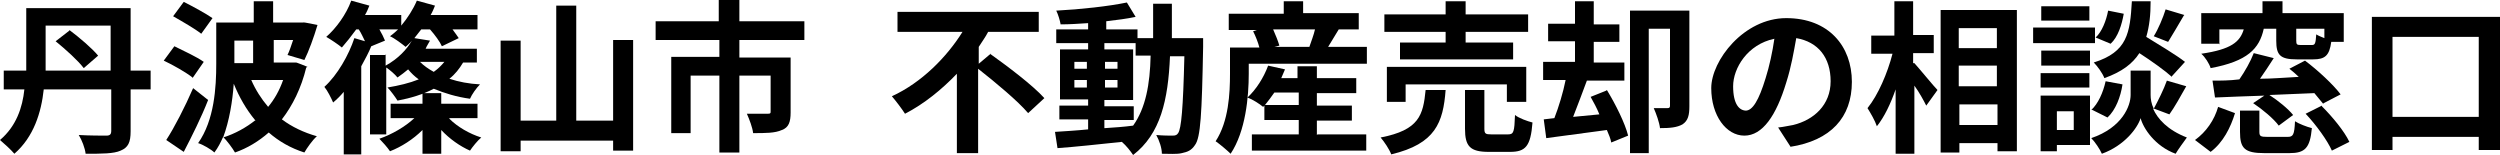
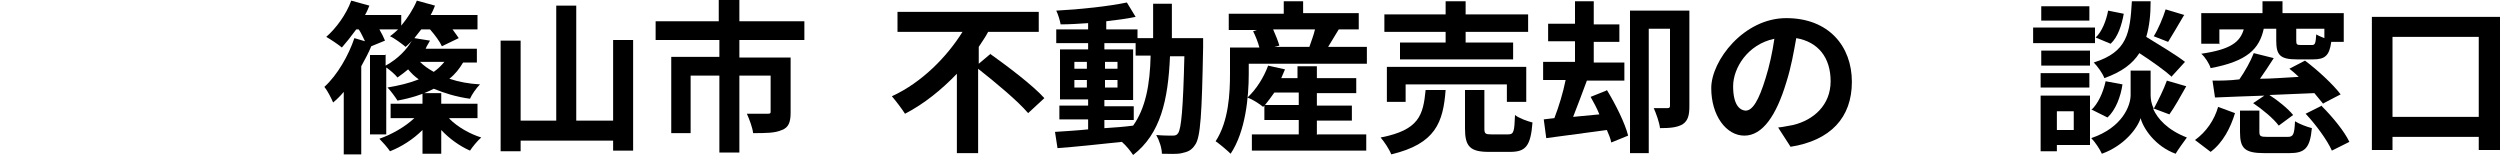
<svg xmlns="http://www.w3.org/2000/svg" id="_レイヤー_1-2" data-name="レイヤー 1" version="1.1" viewBox="0 0 400 24.8">
  <defs>
    <style>
      .cls-1 {
        fill: #000;
        stroke-width: 0px;
      }
    </style>
  </defs>
-   <path class="cls-1" d="M24.1,14.3h-3.2v6.7c0,1.8-.4,2.6-1.6,3.1-1.1.5-3,.5-5.6.5-.1-.9-.6-2.2-1.1-3,1.7.1,3.8.1,4.4.1.6,0,.8-.2.8-.8v-6.6H7c-.4,3.7-1.6,7.6-4.7,10.3-.5-.6-1.7-1.7-2.3-2.2,2.6-2.2,3.6-5.2,3.9-8.1H.6v-3h3.6V1.3h16.7v10h3.2v3ZM17.7,11.3v-7.2H7.3v7.2h10.5ZM11.1,4.8c1.6,1.2,3.6,2.9,4.6,4.1l-2.3,2c-.9-1.2-2.9-3-4.5-4.3l2.2-1.7Z" />
-   <path class="cls-1" d="M30.8,12.4c-1-.8-3.1-2-4.6-2.7l1.7-2.3c1.4.7,3.6,1.7,4.7,2.5l-1.8,2.6ZM33.3,16c-1.1,2.8-2.6,5.8-3.9,8.3l-2.8-1.9c1.3-2,3-5.3,4.3-8.3l2.4,1.9ZM32.2,5.4c-1-.8-3.1-2-4.5-2.8l1.7-2.3c1.4.7,3.6,1.9,4.6,2.6l-1.8,2.5ZM49,10.8c-.8,3.3-2.2,6.1-3.9,8.3,1.6,1.2,3.5,2.1,5.6,2.7-.7.6-1.6,1.9-2,2.6-2.2-.7-4.1-1.8-5.7-3.2-1.6,1.4-3.4,2.5-5.4,3.2-.4-.7-1.3-1.9-1.9-2.5-.4.9-.8,1.7-1.4,2.5-.5-.5-1.9-1.3-2.6-1.5,2.6-3.7,2.9-8.9,2.9-12.7V3.6h6V.2h3.1v3.4h4.8c0-.1,2.3.4,2.3.4-.6,2-1.4,4.2-2.1,5.6l-2.7-.8c.3-.6.6-1.5.9-2.4h-3.1v3.6h3.5c0-.1,1.9.7,1.9.7ZM40.8,19.2c-1.4-1.7-2.5-3.6-3.4-5.8-.2,2.8-.7,5.9-1.7,8.6,1.9-.6,3.7-1.6,5.2-2.8ZM37.5,6.5v3.6h3v-3.6h-3ZM40.2,12.8c.7,1.6,1.6,3,2.7,4.3,1-1.2,1.8-2.6,2.4-4.3h-5.1Z" />
  <path class="cls-1" d="M61.7,8.7v1.8c2-1.1,3.4-2.6,4.2-4-.3.4-.7.7-1,1-.6-.5-1.8-1.4-2.5-1.7.4-.3.9-.7,1.3-1.1h-3c.4.7.7,1.3.9,1.8l-2.2.9c-.4,1-1,2.1-1.6,3.2v14.1h-2.8v-10c-.5.6-1.1,1.2-1.7,1.7-.3-.7-.9-1.9-1.4-2.5,2.1-1.9,3.9-5.1,4.8-7.8l1.7.5c-.3-.6-.6-1.3-1-1.9h-.4c-.8,1.1-1.6,2.1-2.3,2.9-.6-.5-1.8-1.3-2.5-1.7,1.6-1.4,3.2-3.6,4-5.8l2.9.8c-.2.5-.4,1-.7,1.5h5.8v1.7c1-1.2,1.9-2.6,2.5-4l2.9.8c-.2.5-.4,1-.7,1.5h7.5v2.3h-4c.4.5.7,1,1,1.4l-2.7,1.3c-.3-.7-1.1-1.8-1.9-2.7h-1.4c-.4.5-.8,1-1.1,1.4l2.5.4c-.2.4-.5.8-.7,1.3h8.2v2.2h-2.2c-.6,1-1.3,1.9-2.2,2.6,1.5.5,3.1.8,4.9.9-.6.6-1.3,1.6-1.6,2.3-2.2-.3-4.1-.9-5.8-1.6-1.7.9-3.7,1.5-5.8,1.9-.3-.5-1.1-1.6-1.6-2.1,1.8-.3,3.5-.7,5-1.3-.7-.5-1.2-1-1.7-1.6-.5.4-1.1.9-1.7,1.3-.4-.5-1.2-1.2-1.8-1.6v10.7h-2.6v-12.7h2.6ZM71.9,19c1.3,1.3,3.2,2.4,5.1,3-.6.5-1.4,1.5-1.8,2.1-1.6-.7-3.3-1.9-4.6-3.3v3.8h-3v-3.8c-1.5,1.5-3.4,2.7-5.2,3.4-.4-.6-1.2-1.5-1.7-2,2-.7,4.1-1.9,5.6-3.3h-3.8v-2.3h5.1v-1.7h3v1.7h5.8v2.3h-4.5ZM67.2,9.9c.6.6,1.3,1.1,2.2,1.6.7-.5,1.2-1,1.7-1.6h-3.8Z" />
  <path class="cls-1" d="M101.3,6.4v17.7h-3.2v-1.6h-14.8v1.7h-3.2V6.5h3.2v12.8h5.7V.9h3.2v18.4h5.9V6.4h3.2Z" />
  <path class="cls-1" d="M118.3,6.5v2.7h8.2v8.8c0,1.5-.3,2.4-1.4,2.8-1.1.5-2.6.5-4.6.5-.1-.9-.6-2.2-1-3.1,1.3,0,2.8,0,3.3,0s.5-.1.5-.4v-5.7h-5v12.3h-3.2v-12.3h-4.6v9.2h-3.1v-12.2h7.7v-2.7h-10.2v-3h10.1V0h3.3v3.4h10.4v3h-10.4Z" />
  <path class="cls-1" d="M158.4,8.6c2.8,2,6.8,5,8.7,7.1l-2.6,2.4c-1.6-1.9-5.2-4.9-8-7.1v13.5h-3.4v-12.7c-2.4,2.5-5.2,4.8-8.3,6.4-.5-.8-1.5-2.1-2.1-2.8,4.8-2.2,8.8-6.3,11.3-10.3h-10.4V1.9h22.6v3.2h-8.1c-.4.8-1,1.6-1.5,2.4v2.7l1.9-1.6Z" />
  <path class="cls-1" d="M192.5,6.1s0,1,0,1.4c-.2,10.7-.4,14.5-1.3,15.7-.6.9-1.2,1.1-2.1,1.3-.8.2-2,.1-3.2.1,0-.9-.4-2.1-.9-3,1.1.1,2.1.1,2.6.1s.7-.1.9-.4c.5-.7.8-3.9,1-12.3h-2.3c-.3,7-1.5,12.4-5.9,15.8-.4-.6-1.1-1.5-1.8-2.1-3.8.4-7.5.8-10.3,1l-.4-2.6c1.5-.1,3.3-.2,5.3-.4v-1.6h-4.6v-2.2h4.6v-1h-4.5V7.9h4.5v-1h-5.1v-2.2h5.1v-1c-1.5.1-3,.2-4.4.2-.1-.6-.4-1.6-.7-2.2,3.9-.2,8.4-.7,11.3-1.3l1.4,2.3c-1.4.3-3,.5-4.7.7v1.3h5v1.4h2.5c0-1.7,0-3.5,0-5.5h3c0,1.9,0,3.7,0,5.5h5.3ZM171.9,11h2v-1.1h-2v1.1ZM173.9,14v-1.2h-2v1.2h2ZM176.8,20.5c1.5-.1,3-.2,4.5-.4,2-2.8,2.7-6.6,2.8-11.2h-2.4v-2h-5v1h4.6v8.1h-4.6v1h4.7v2.2h-4.7v1.3ZM178.8,11v-1.1h-2v1.1h2ZM176.8,12.8v1.2h2v-1.2h-2Z" />
  <path class="cls-1" d="M218.7,7.5v2.7h-18.9v1.6c0,3.7-.5,9.2-2.9,12.8-.5-.5-1.8-1.6-2.4-2,2.1-3.2,2.3-7.7,2.3-10.8v-4.2h4.7c-.2-.8-.6-1.8-1-2.6l.6-.2h-4.5v-2.6h8.8V.2h3.1v1.9h8.9v2.6h-3.2c-.6,1-1.2,2-1.7,2.8h6.2ZM210.8,21.5h7.8v2.6h-18.3v-2.6h7.5v-2.3h-5.5v-2.3l-.2.2c-.6-.5-1.7-1.2-2.5-1.5,1.4-1.3,2.6-3.2,3.3-5.1l2.7.6c-.2.5-.4.9-.6,1.4h2.6v-1.9h3.1v1.9h6.3v2.4h-6.3v2h5.6v2.4h-5.6v2.3ZM207.8,16.8v-2h-3.9c-.5.7-1,1.4-1.5,2h5.4ZM203.7,4.7c.4.9.8,1.9,1,2.6l-.8.2h6.1-.5c.3-.9.7-1.9.9-2.8h-6.8Z" />
  <path class="cls-1" d="M231.3,14.4c-.4,5.2-1.6,8.6-8.7,10.3-.3-.8-1.1-2-1.7-2.7,6.2-1.2,6.8-3.6,7.2-7.6h3.2ZM231.3,5.1h-9.8v-2.8h9.8V.2h3.2v2.1h10v2.8h-10v1.7h7.6v2.7h-18.1v-2.7h7.3v-1.7ZM241.1,16.3v-2.8h-16.2v2.8h-3v-5.6h22.3v5.6h-3.1ZM241.3,21.5c.9,0,1-.4,1.1-3.1.6.5,2,1,2.8,1.2-.3,3.8-1.1,4.7-3.6,4.7h-3.4c-3,0-3.8-.9-3.8-3.7v-6.2h3.1v6.2c0,.8.2.9,1.1.9h2.6Z" />
  <path class="cls-1" d="M257.1,14.4c1.4,2.3,2.9,5.3,3.4,7.3l-2.7,1.1c-.1-.6-.4-1.3-.7-2l-9.7,1.3-.4-3,1.7-.2c.7-1.8,1.4-4.1,1.8-6.1h-3.6v-2.9h5.1v-3.3h-4.3v-2.8h4.3V.2h3v3.7h4.1v2.8h-4.1v3.3h4.9v2.9h-6c-.7,1.9-1.5,4-2.2,5.8l4.2-.4c-.4-1-.9-1.9-1.4-2.8l2.5-1ZM270.3,17c0,1.4-.2,2.3-1.1,2.9-.9.5-2,.6-3.6.6-.1-.9-.6-2.3-1-3.2.9,0,1.9,0,2.2,0,.3,0,.4-.1.4-.4V4.6h-3.4v19.9h-3V1.7h9.5v15.3Z" />
  <path class="cls-1" d="M286.5,23.5l-2-3.1c1-.1,1.7-.3,2.4-.4,3.3-.8,6-3.2,6-7s-2-6.3-5.5-6.9c-.4,2.2-.8,4.6-1.6,7.1-1.6,5.3-3.8,8.5-6.7,8.5s-5.3-3.2-5.3-7.6,5.2-11.2,12-11.2,10.5,4.5,10.5,10.2-3.4,9.4-9.9,10.4ZM279.3,17.7c1.1,0,2.1-1.6,3.2-5.2.6-1.9,1.1-4.2,1.4-6.3-4.3.9-6.6,4.7-6.6,7.6s1,3.9,2.1,3.9Z" />
-   <path class="cls-1" d="M306.3,10.1c.9,1,3.1,3.7,3.7,4.3l-1.8,2.5c-.4-.8-1.1-2.1-1.9-3.2v10.9h-3v-10.3c-.8,2.3-1.8,4.4-3,5.9-.3-.9-1-2.1-1.5-2.9,1.7-2.1,3.2-5.6,4-8.7h-3.4v-2.9h3.7V.2h3v5.4h3.3v2.9h-3.3v1.6ZM322.7,1.6v22.6h-3.1v-1.3h-6.1v1.5h-3V1.6h12.2ZM313.4,4.5v3.2h6.1v-3.2h-6.1ZM313.4,10.5v3.3h6.1v-3.3h-6.1ZM319.6,20v-3.3h-6.1v3.3h6.1Z" />
  <path class="cls-1" d="M335.2,6.9h-9.9v-2.5h9.9v2.5ZM334.4,23.2h-5.3v1h-2.6v-8.9h7.9v7.9ZM334.4,10.5h-7.8v-2.4h7.8v2.4ZM326.5,11.7h7.8v2.3h-7.8v-2.3ZM334.3,3.3h-7.7V1h7.7v2.4ZM329.1,17.8v3h2.7v-3h-2.7ZM344.5,17.4c.7,1.6,2.3,3.4,5.4,4.6-.5.7-1.4,1.9-1.8,2.6-3.3-1.2-5.2-4.1-5.6-5.7-.5,1.6-2.6,4.4-6.2,5.7-.3-.7-1.1-1.9-1.7-2.5,5-1.7,6.3-5.2,6.3-6.9v-3.9h3.2v3.9c0,.6.1,1.4.5,2.2.7-1.3,1.6-3.1,2.1-4.5l3.1.9c-.9,1.6-1.9,3.4-2.7,4.5l-2.4-.9ZM334.6,17.6c1.1-1,1.9-2.8,2.3-4.6l2.7.5c-.3,2-1.1,4.1-2.4,5.3l-2.6-1.3ZM347.5,12.3c-1.1-1-3.2-2.5-5.2-3.8-1.1,1.7-2.8,3-5.6,4-.3-.8-1.1-1.9-1.7-2.5,5.4-1.7,5.8-4.7,6.1-9.8h3c0,2.2-.2,4-.7,5.7,2.1,1.3,4.8,2.9,6.2,4l-2.1,2.3ZM339.8,2.2c-.3,1.7-.9,3.7-2.1,4.8l-2.4-1c1-.9,1.7-2.7,2-4.3l2.5.5ZM349.4,2.5c-.9,1.5-1.8,3.1-2.5,4.2l-2.3-.9c.7-1.1,1.5-3,1.9-4.3l3,.9Z" />
  <path class="cls-1" d="M351.2,22.4c1.8-1.3,3.1-3.2,3.7-5.3l2.7,1c-.7,2.3-1.9,4.7-3.9,6.2l-2.5-1.9ZM355.2,7h-3V2.1h9.8V.2h3.2v1.9h9.8v4.6h-2c-.3,2.2-1,2.8-2.9,2.8h-2.6c-2.7,0-3.3-.7-3.3-3v-1.9h-2c-.7,3.2-2.6,5.2-8.5,6.3-.2-.7-.9-1.8-1.5-2.3,4.8-.7,6.2-1.9,6.8-3.9h-3.9v2.4ZM371.7,16.6c-.4-.5-.9-1.1-1.4-1.7-2.4.1-4.9.2-7.2.3,1.4.9,3,2.2,3.8,3.2l-2.3,1.7c-.8-1.1-2.6-2.6-4.1-3.6l1.8-1.2c-3,.1-5.7.2-7.9.3l-.4-2.7c1.3,0,2.7,0,4.3-.2.9-1.3,1.8-2.9,2.3-4.2l3.2.8c-.7,1.1-1.5,2.3-2.2,3.3,2,0,4.1-.2,6.2-.3-.5-.5-1-.9-1.5-1.3l2.5-1.3c2,1.5,4.5,3.8,5.7,5.4l-2.7,1.4ZM366,21.9c.9,0,1.1-.3,1.2-2.5.6.4,1.9.9,2.7,1.1-.3,3.2-1.1,4-3.6,4h-4c-3.2,0-3.9-.8-3.9-3.4v-3.4h3.1v3.4c0,.7.2.8,1.3.8h3.3ZM372,4.6h-4.6v1.9c0,.6.1.7.7.7h1.8c.5,0,.6-.2.7-1.7.3.2.8.4,1.3.6v-1.5ZM371.5,17c1.7,1.7,3.6,4,4.4,5.7l-2.8,1.4c-.7-1.6-2.5-4.1-4.2-5.9l2.6-1.3Z" />
  <path class="cls-1" d="M400,2.7v21.3h-3.4v-2.1h-13.8v2.1h-3.3V2.7h20.5ZM396.6,18.7V5.9h-13.8v12.8h13.8Z" />
</svg>